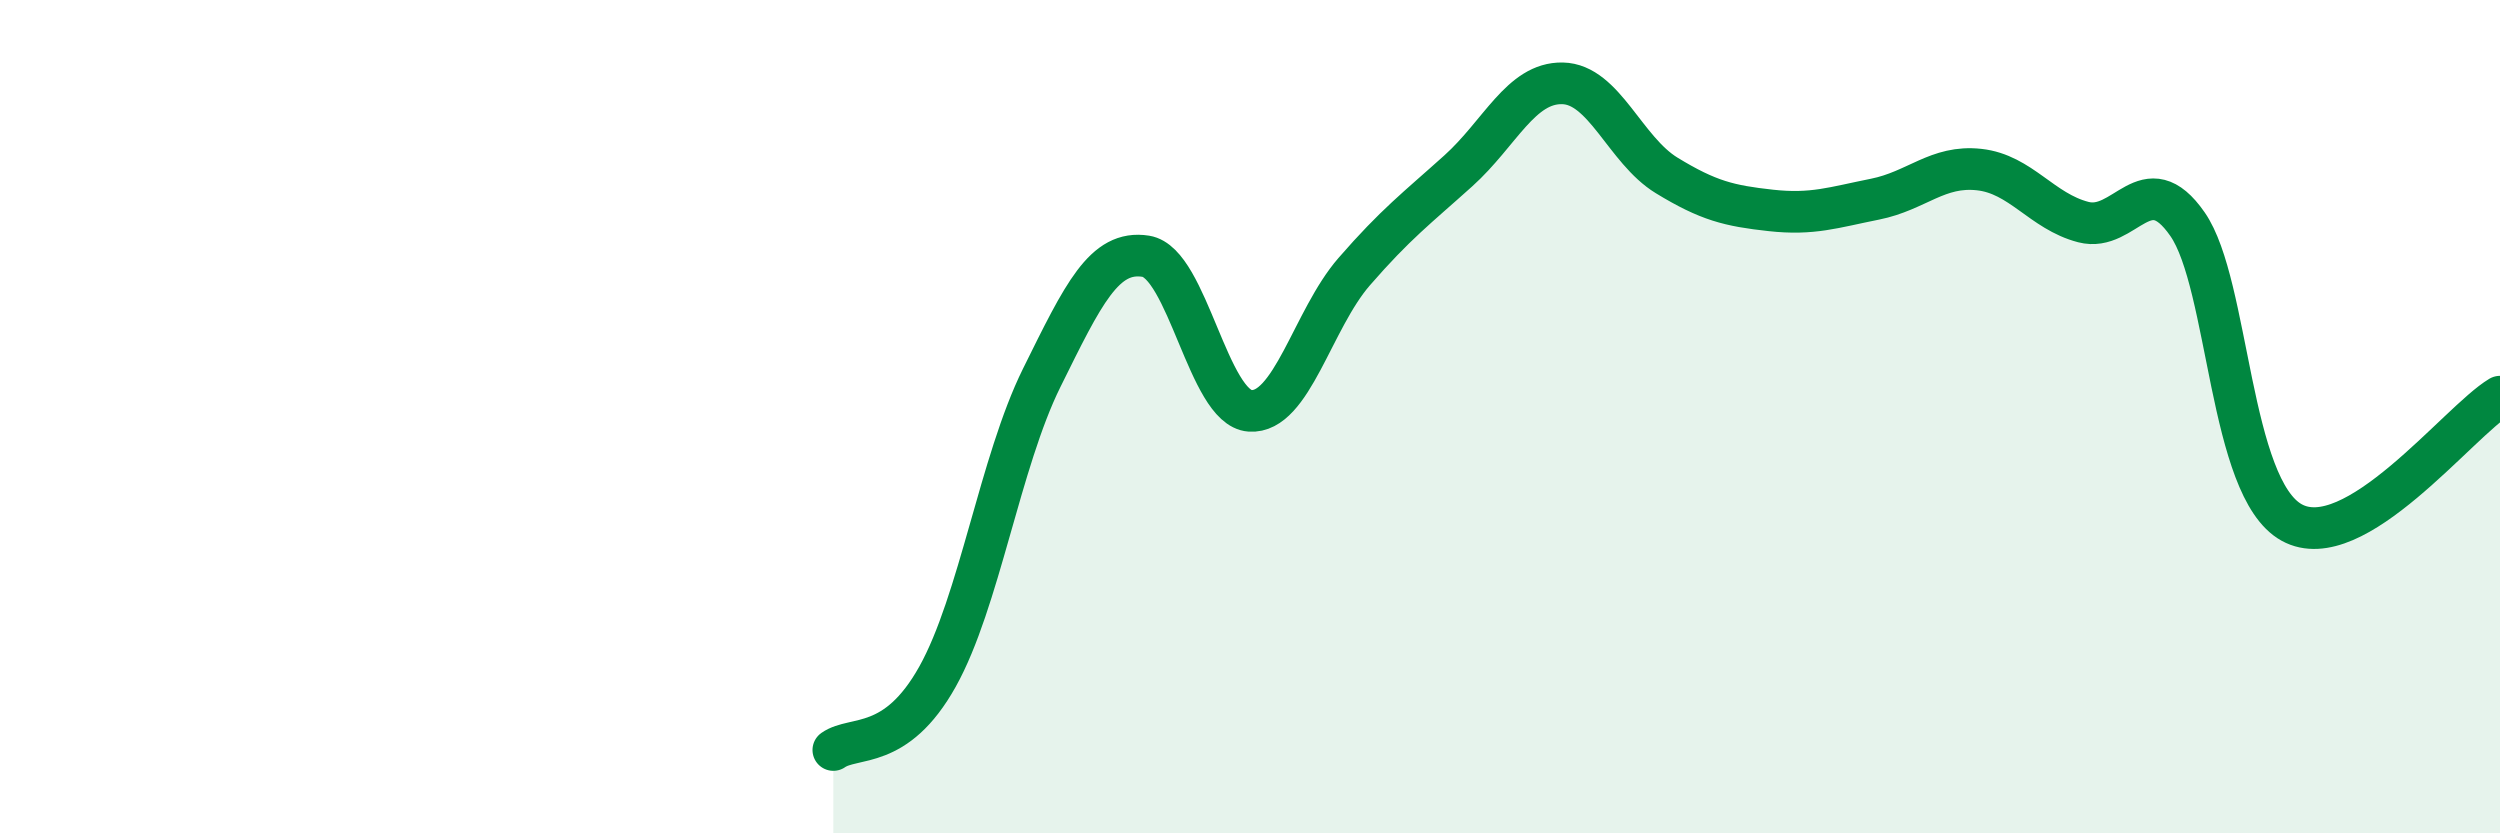
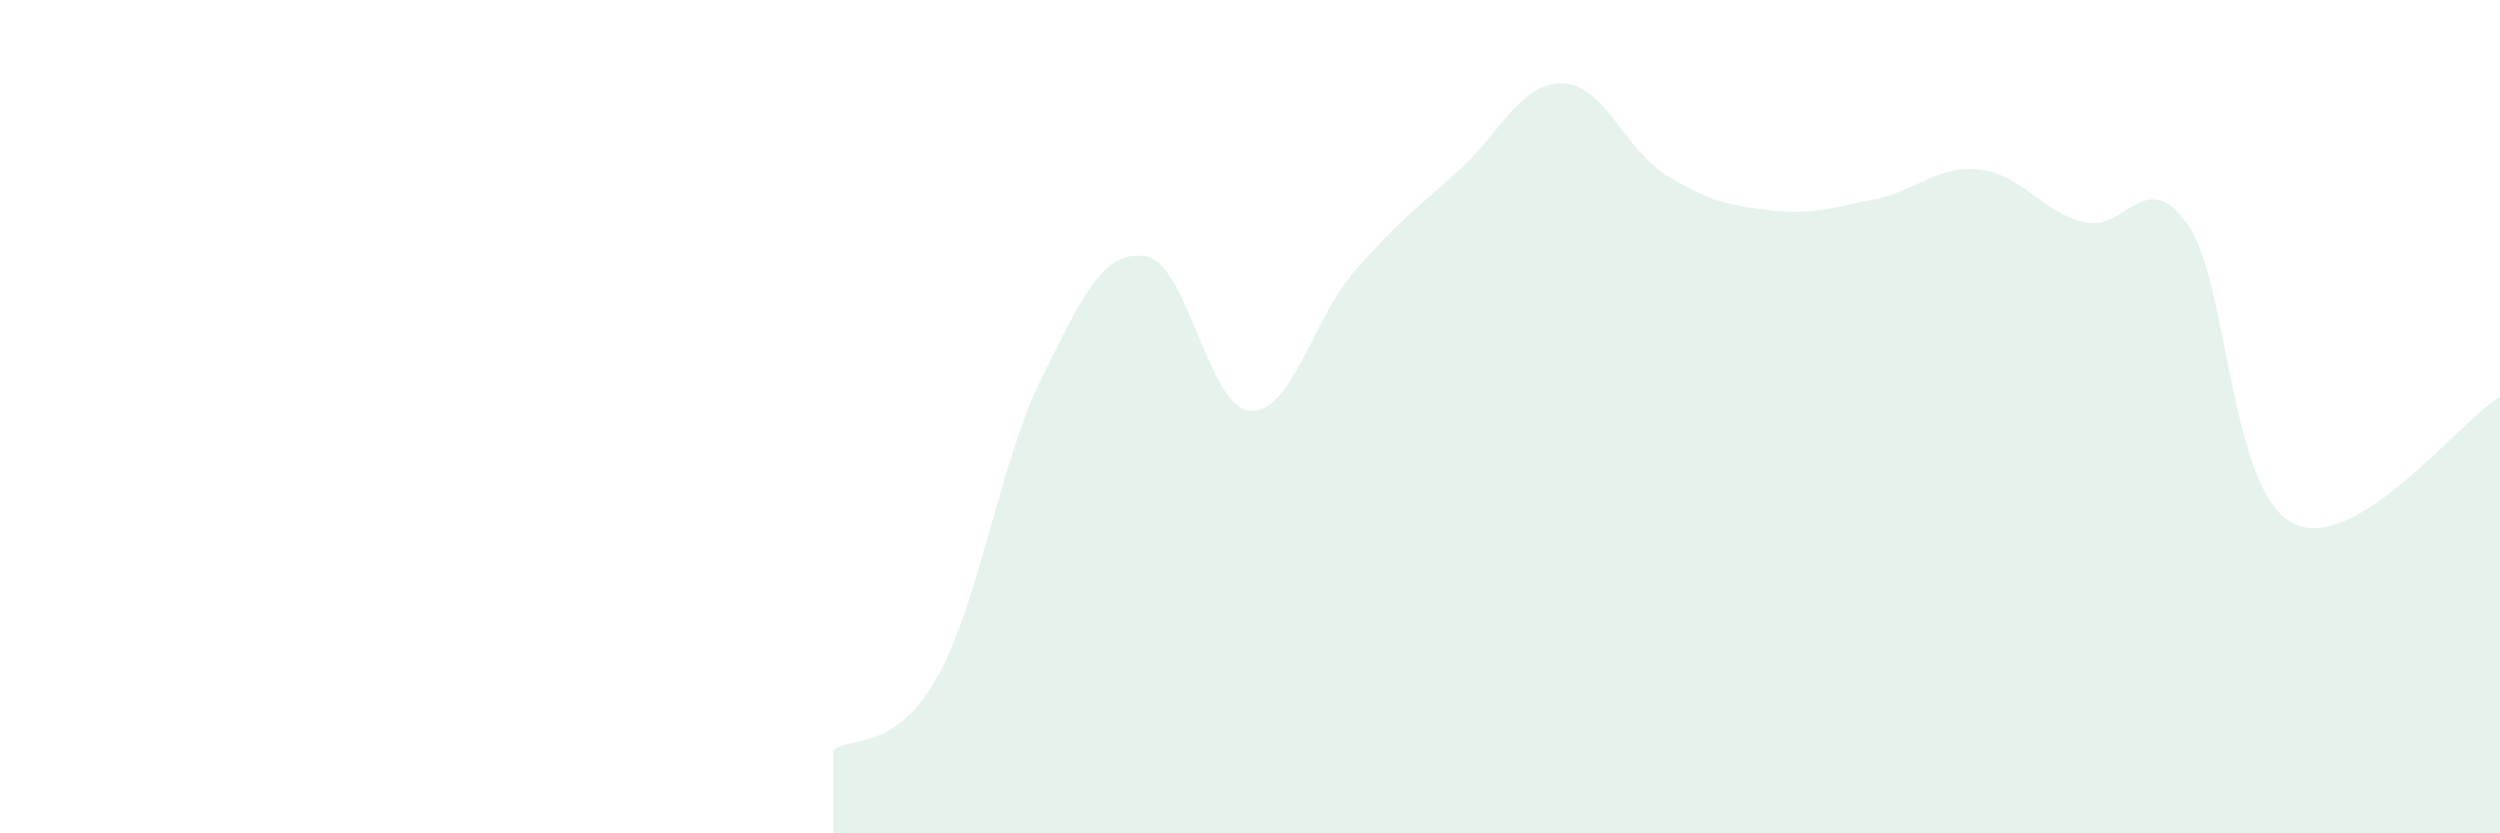
<svg xmlns="http://www.w3.org/2000/svg" width="60" height="20" viewBox="0 0 60 20">
  <path d="M 20,18 C 20.5,17.65 21.5,18.03 22.5,16.24 C 23.5,14.45 24,11.09 25,9.07 C 26,7.05 26.5,5.99 27.5,6.15 C 28.5,6.31 29,9.79 30,9.86 C 31,9.93 31.5,7.67 32.5,6.52 C 33.5,5.37 34,5 35,4.1 C 36,3.2 36.5,1.98 37.5,2 C 38.5,2.02 39,3.6 40,4.21 C 41,4.82 41.5,4.94 42.5,5.05 C 43.5,5.16 44,4.98 45,4.78 C 46,4.58 46.5,3.96 47.5,4.07 C 48.5,4.18 49,5.07 50,5.33 C 51,5.59 51.5,3.94 52.5,5.38 C 53.5,6.82 53.5,11.71 55,12.54 C 56.5,13.37 59,10.12 60,9.52L60 20L20 20Z" fill="#008740" opacity="0.1" stroke-linecap="round" stroke-linejoin="round" />
-   <path d="M 20,18 C 20.5,17.65 21.5,18.03 22.5,16.24 C 23.5,14.45 24,11.09 25,9.07 C 26,7.05 26.5,5.99 27.5,6.15 C 28.5,6.31 29,9.79 30,9.86 C 31,9.93 31.5,7.67 32.5,6.52 C 33.5,5.37 34,5 35,4.1 C 36,3.2 36.5,1.98 37.5,2 C 38.5,2.02 39,3.6 40,4.21 C 41,4.82 41.5,4.94 42.5,5.05 C 43.5,5.16 44,4.98 45,4.78 C 46,4.58 46.5,3.96 47.5,4.07 C 48.5,4.18 49,5.07 50,5.33 C 51,5.59 51.5,3.94 52.5,5.38 C 53.5,6.82 53.5,11.71 55,12.54 C 56.5,13.37 59,10.12 60,9.52" stroke="#008740" stroke-width="1" fill="none" stroke-linecap="round" stroke-linejoin="round" />
</svg>